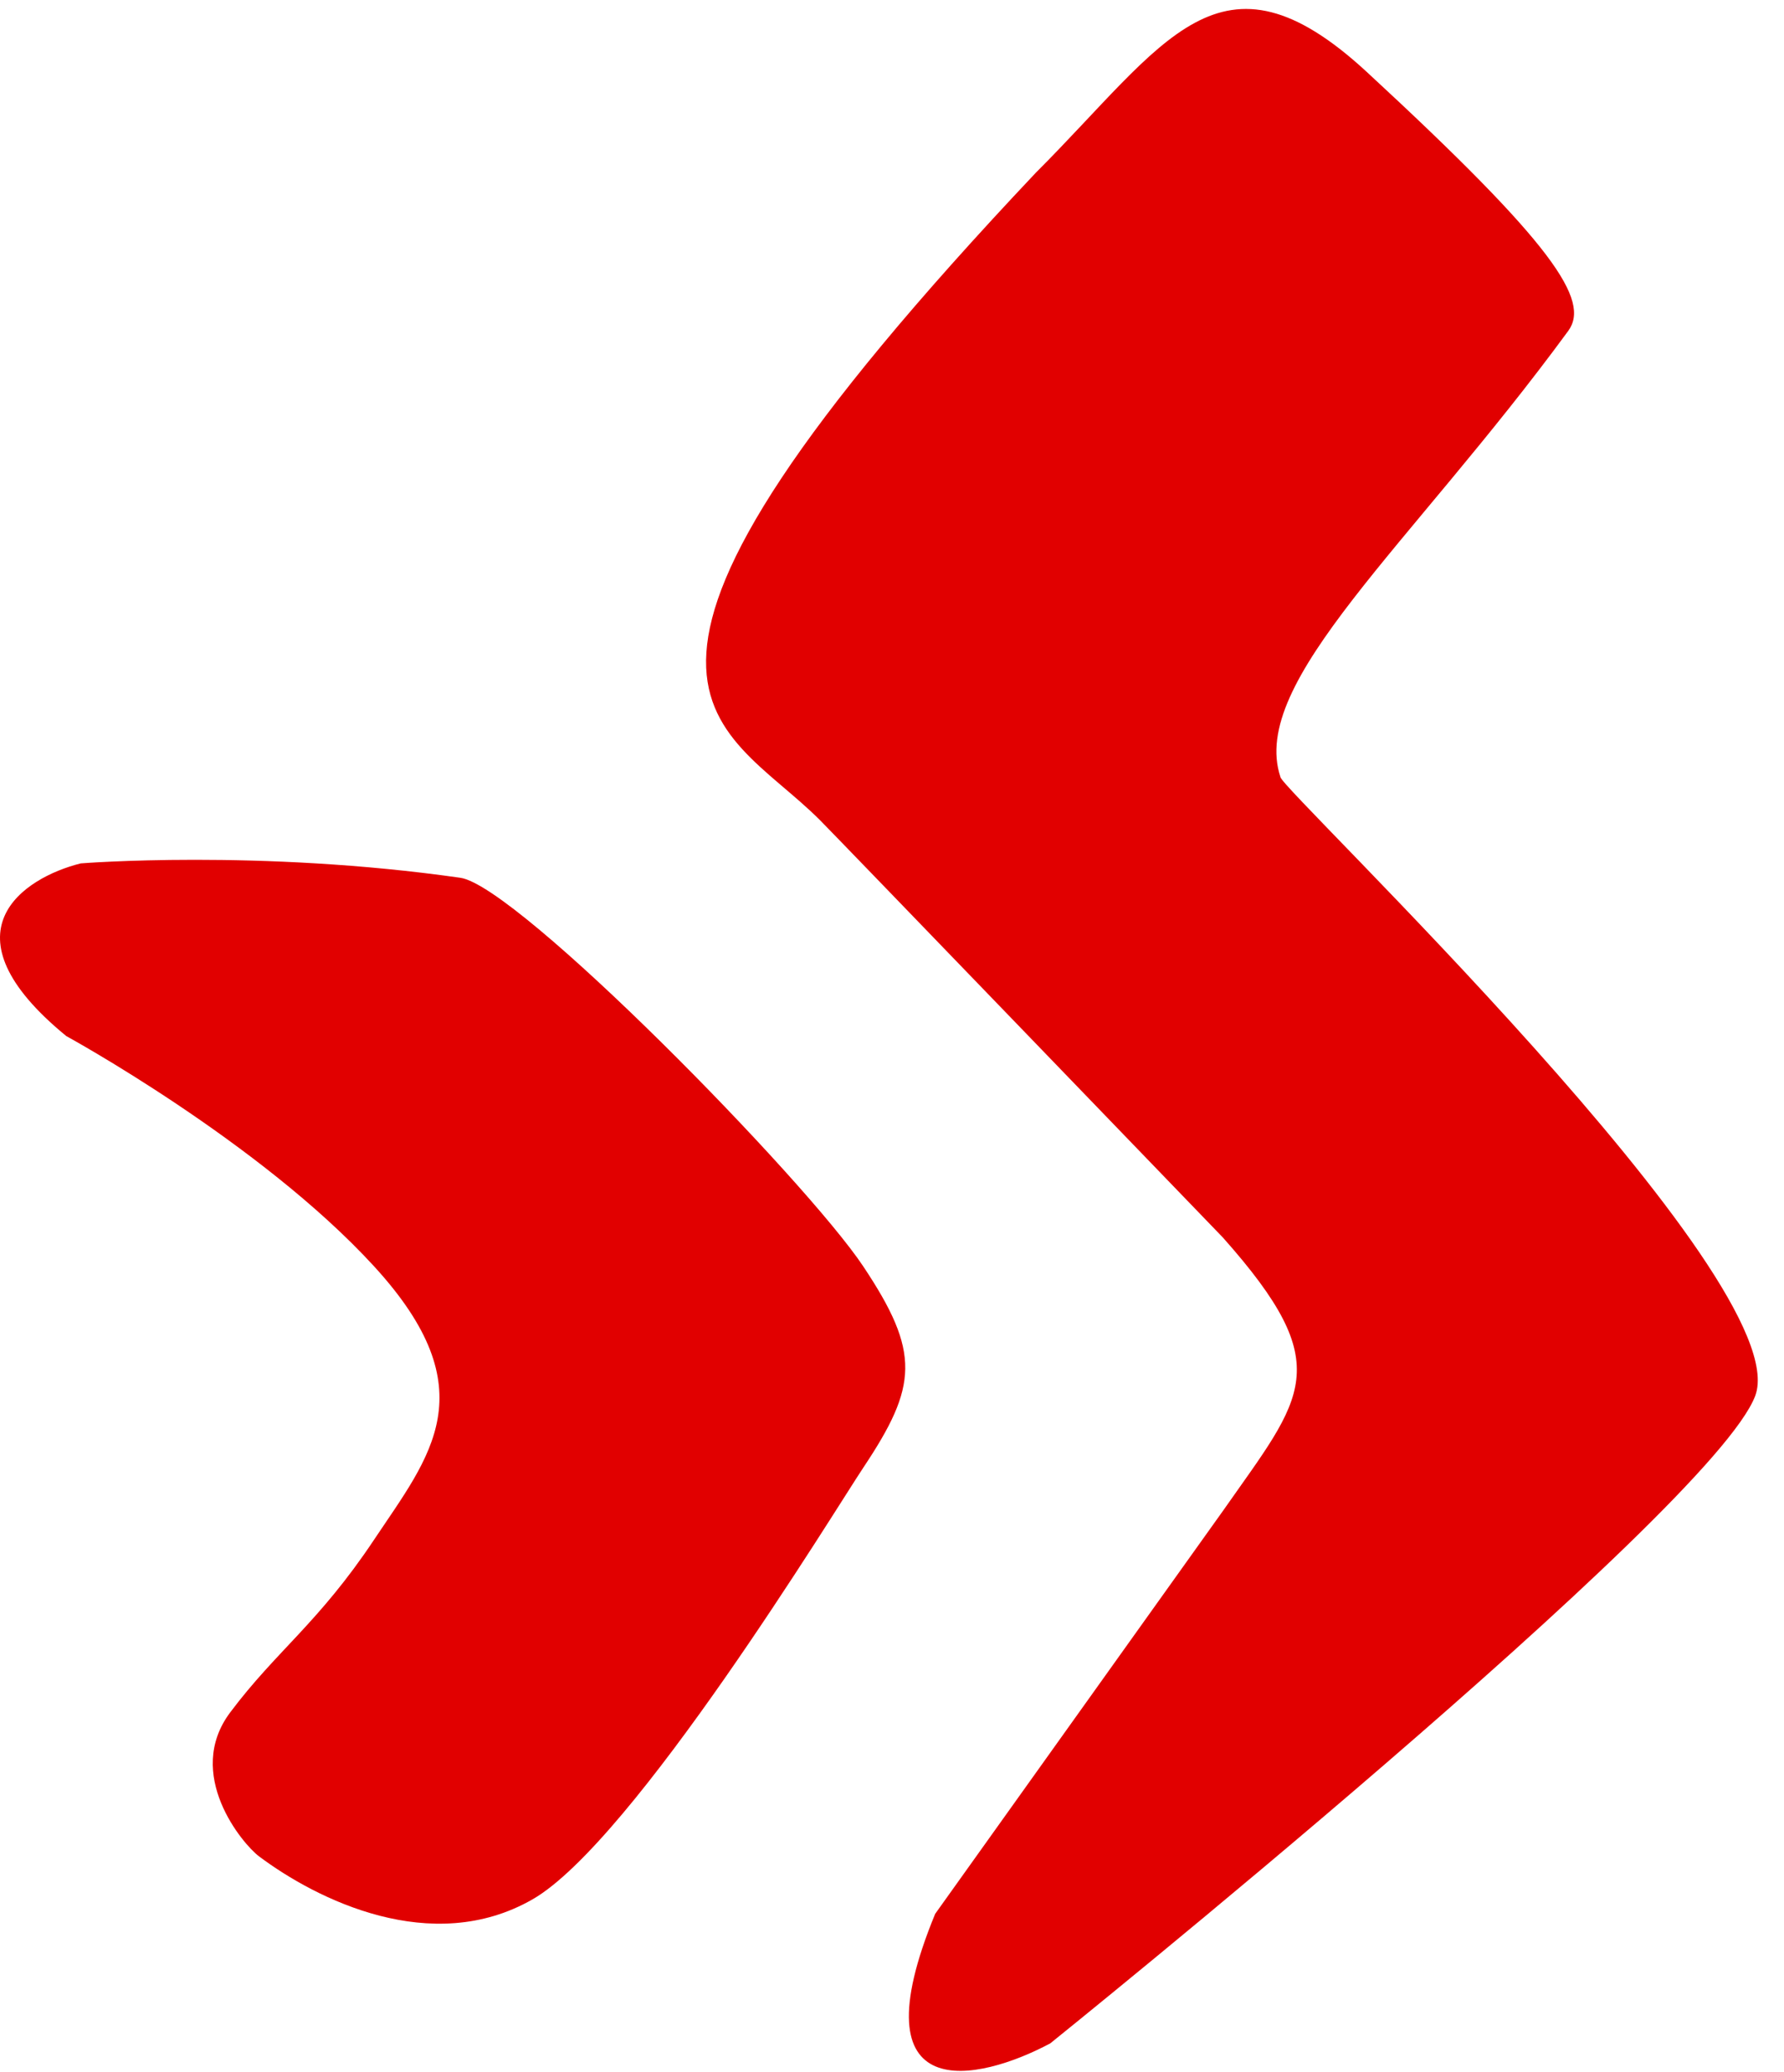
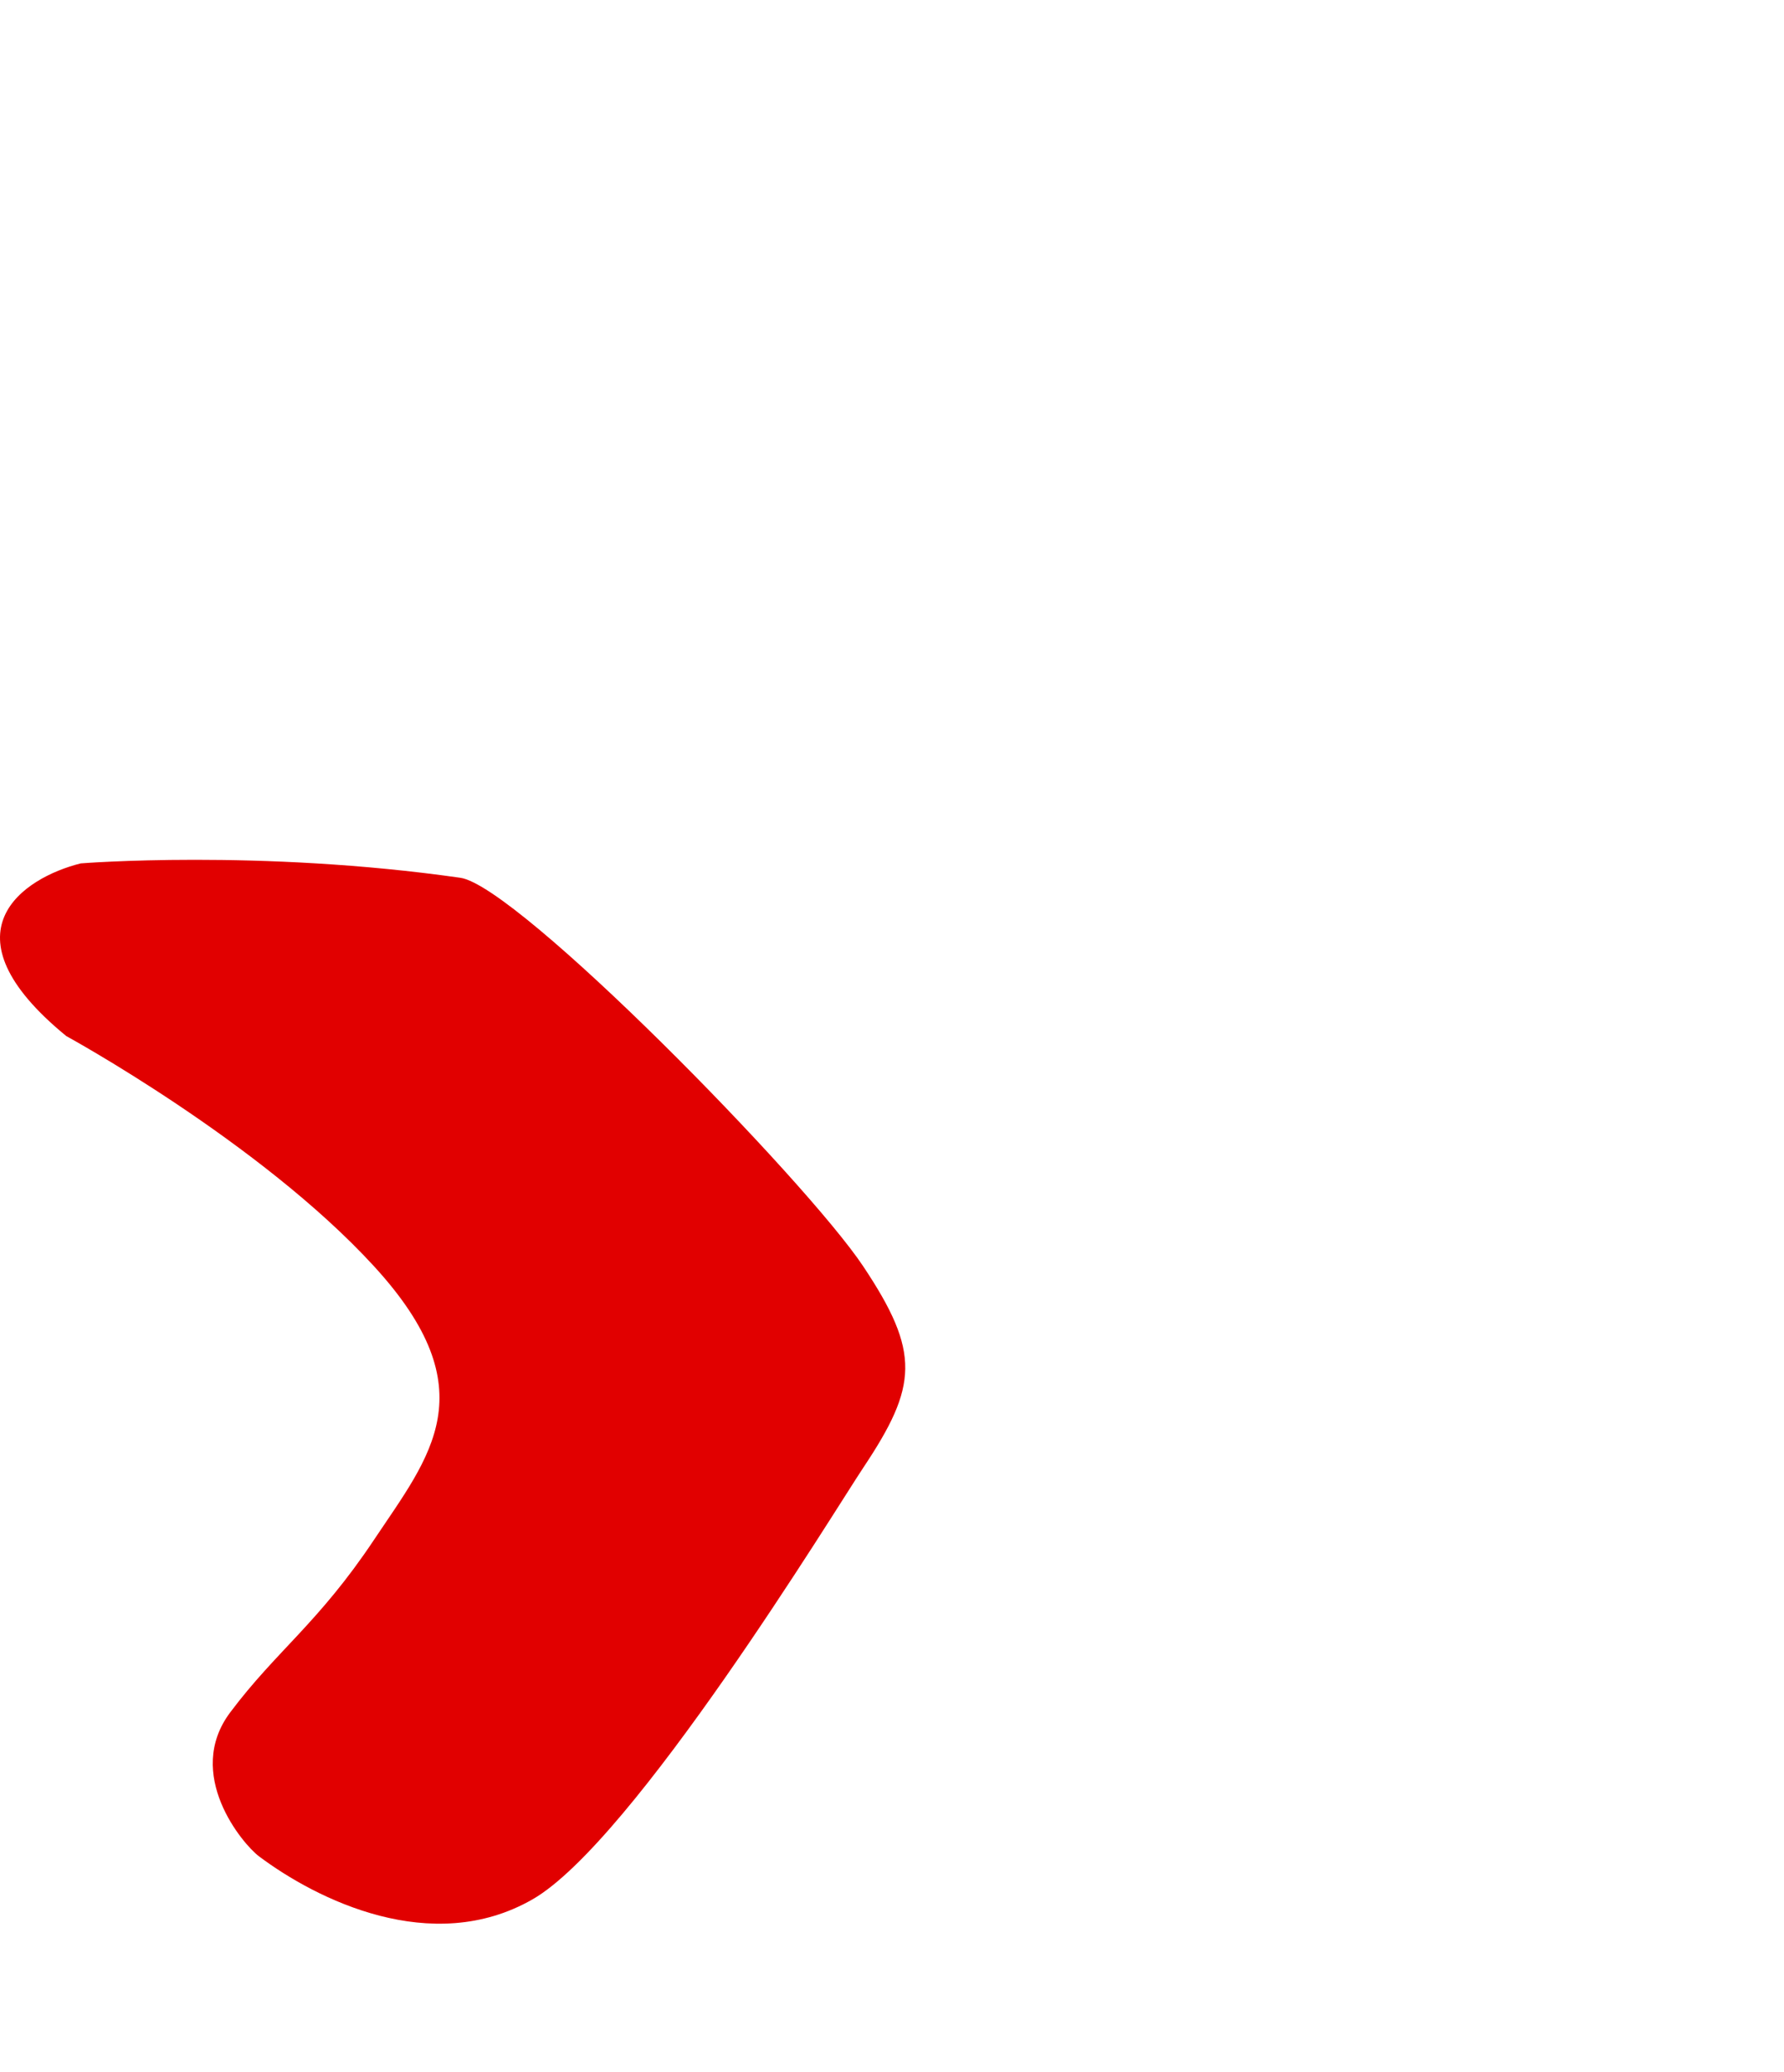
<svg xmlns="http://www.w3.org/2000/svg" width="62" height="72" viewBox="0 0 62 72" fill="none">
-   <path d="M47.5 2.5C42.393 -2.215 40.5 1.5 36 6C19 24 24.965 24.964 28.5 28.5C29 29 42.5 43 42.5 43C46.5 47.5 45.3 48.5 42.5 52.5L32.5 66.5C29.7 73.3 34 72.333 36.5 71C36.5 71 59.5 52.5 61 48.5C62.5 44.5 44.495 27.41 44.5 27C43.393 23.68 49 19 54.5 11.5C55.279 10.438 54 8.5 47.5 2.5Z" fill="#E10000" />
  <path d="M16 30.5C9 29.5 2.804 30 2.804 30C0.804 30.5 -2.096 32.4 2.304 36C2.304 36 9.038 39.677 13 44C16.962 48.323 14.934 50.599 13 53.5C11.066 56.401 9.61 57.353 8 59.5C6.39 61.647 8.434 64.076 9 64.5C11 66 15 68 18.5 66C22 64 29 52.5 30 51C31.894 48.159 32 47 30 44C28 41 18 30.786 16 30.5Z" fill="#E10000" />
</svg>